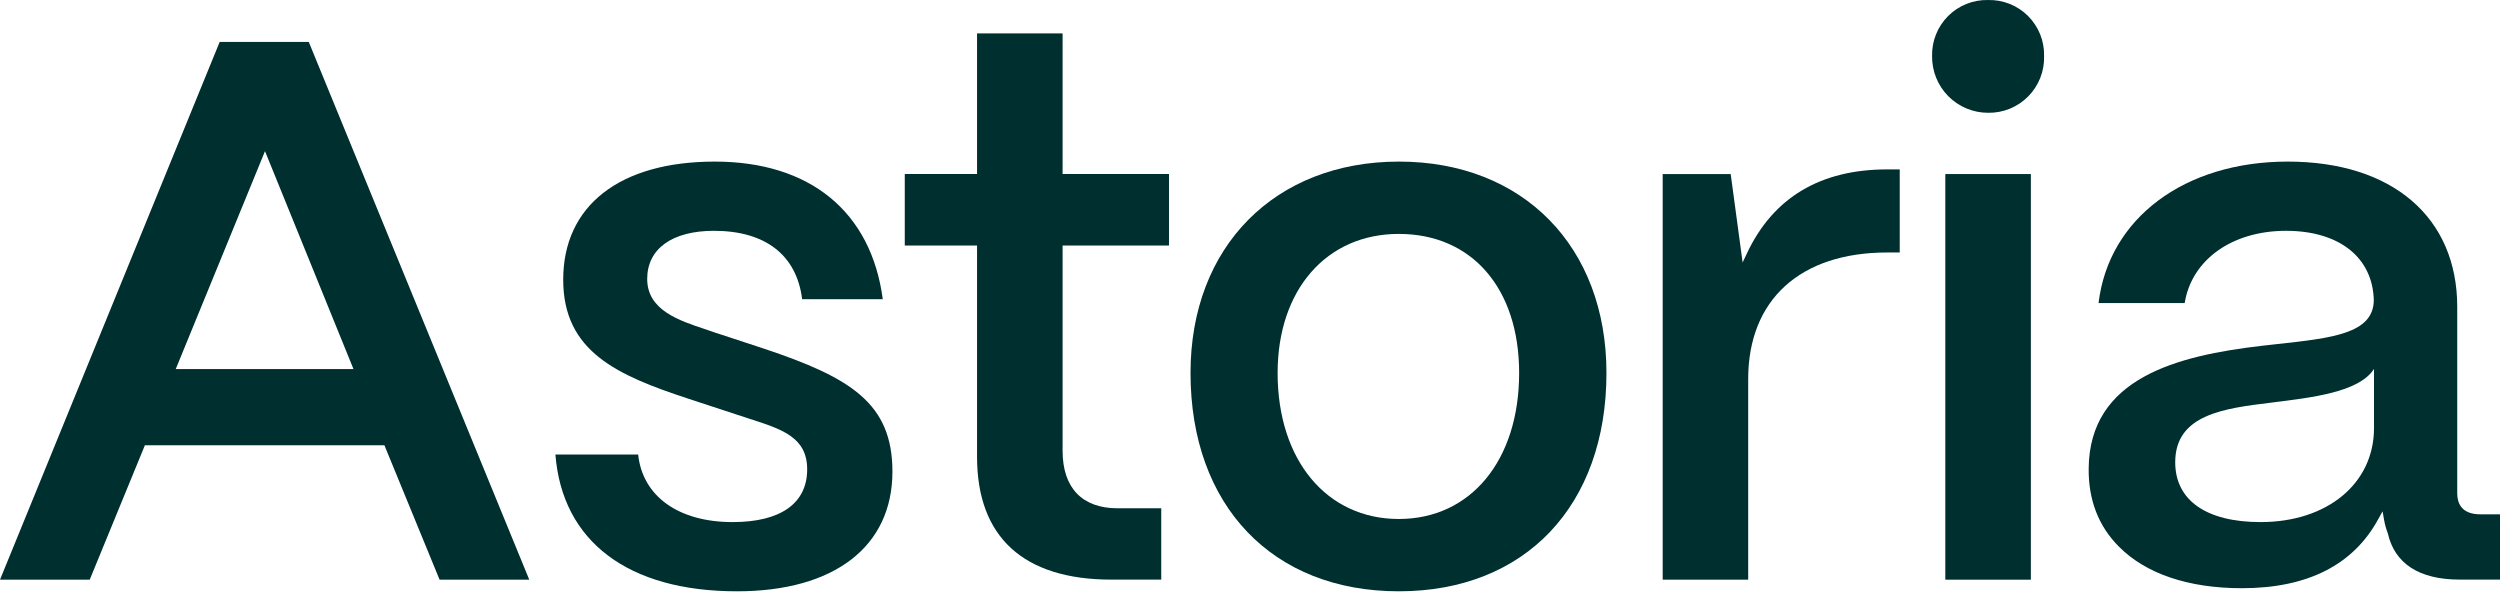
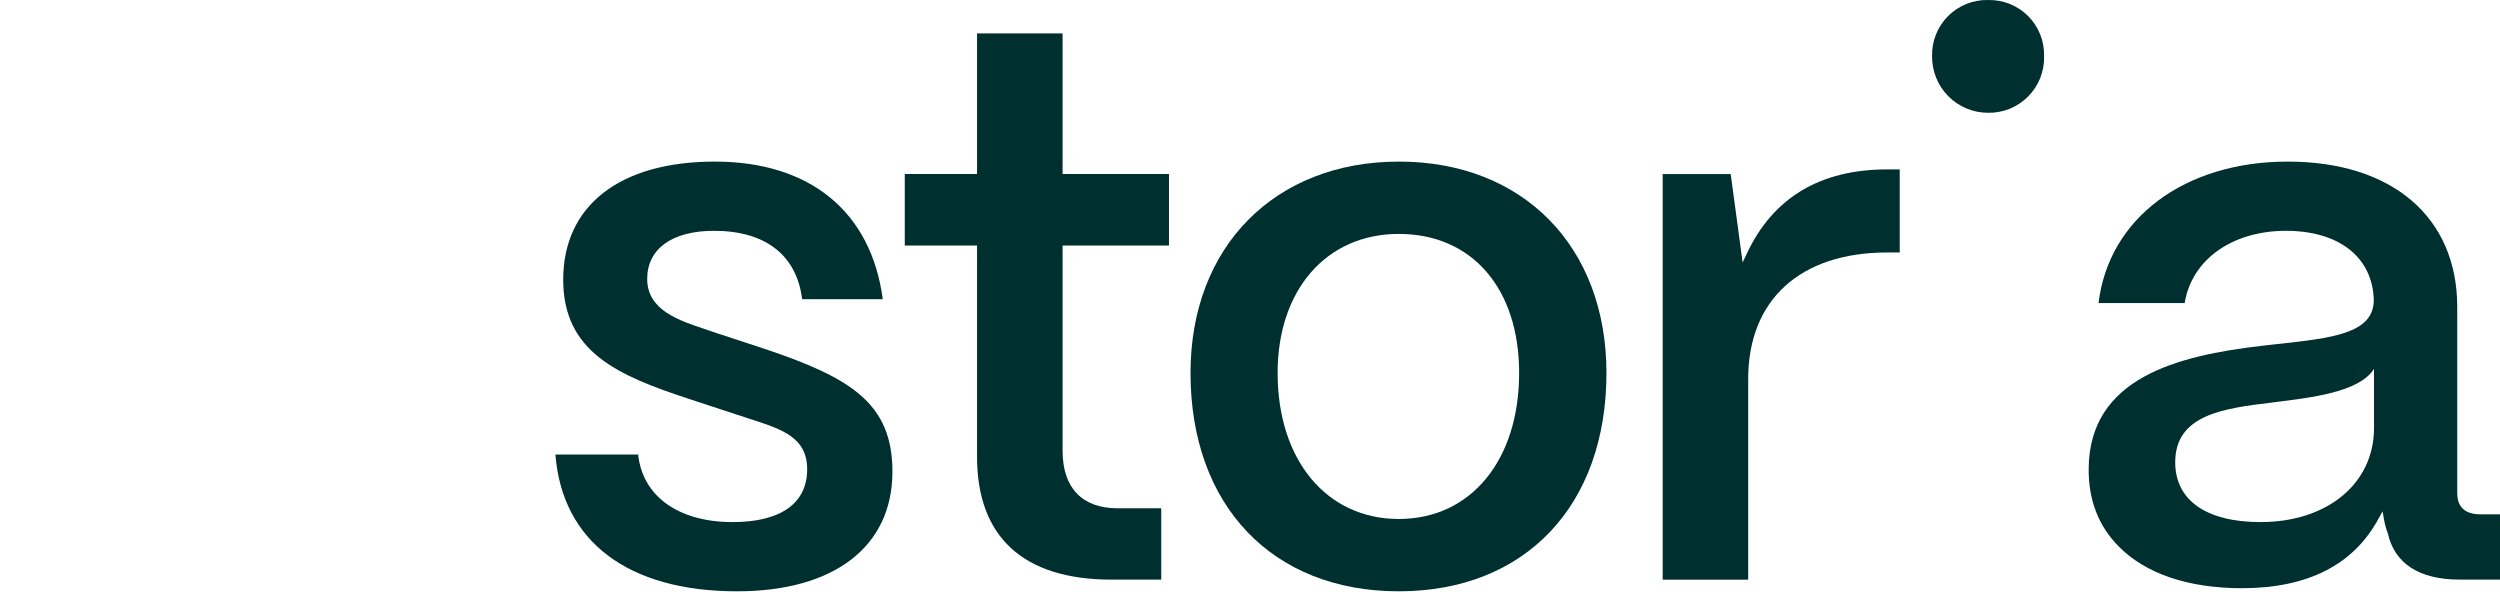
<svg xmlns="http://www.w3.org/2000/svg" width="1479" height="350" viewBox="0 0 1479 350" fill="none">
-   <path d="M129.964 24.805L0 342.936H53.081L85.725 263.403H227.412L227.87 264.525L260.055 342.936H313.111L182.663 24.805H129.964ZM103.971 218.324L156.772 89.43L209.115 218.324H103.971Z" fill="#002F2F" />
  <path d="M422.662 196.638L417.769 194.956C401.409 189.554 382.883 183.413 382.883 165.014C382.883 147.176 397.637 136.549 422.382 136.549C452.808 136.549 471.284 150.896 474.546 176.991H522.25C515.37 125.235 479.209 95.598 422.866 95.598C366.523 95.598 333.191 121.718 333.191 165.472C333.191 208.131 365.325 222.07 407.321 235.908L443.66 247.834C462.568 253.899 477.527 258.715 477.527 277.624C477.527 297.781 461.855 308.866 433.416 308.866C401.358 308.866 380.13 293.576 377.531 268.883H328.578C332.604 320.359 371.619 349.817 436.015 349.817C493.581 349.817 527.958 323.34 527.958 279C527.958 238.685 503.443 223.447 451.993 206.271L422.662 196.638Z" fill="#002F2F" />
  <path d="M628.632 19.754H578.022V102.956H535.262V145.258H578.022V270.253C578.022 317.779 605.519 342.906 657.555 342.906H686.988V300.706H661.225C640.227 300.706 628.632 288.652 628.632 266.711V145.258H691.575V102.956H628.632V19.754Z" fill="#002F2F" />
  <path d="M704.312 220.643C704.312 299.106 752.73 349.817 827.523 349.817C902.317 349.817 950.378 299.106 950.378 220.643C950.378 145.85 901.068 95.598 827.651 95.598C754.234 95.598 704.312 145.85 704.312 220.643ZM827.523 138.384C870.845 138.384 898.723 170.671 898.723 220.643C898.723 272.323 870.106 307.031 827.523 307.031C784.941 307.031 755.839 272.323 755.839 220.643C755.839 171.435 784.737 138.384 827.523 138.384Z" fill="#002F2F" />
  <path d="M1030.94 155.282L1023.88 102.965H983.643V342.94H1034.23V224.265C1034.23 177.376 1064.98 149.37 1116.49 149.37H1123.88V100.213H1116.49C1076.96 100.213 1049.08 116.853 1033.56 149.727L1030.94 155.282Z" fill="#002F2F" />
-   <path d="M1201.46 102.965H1150.85V342.94H1201.46V102.965Z" fill="#002F2F" />
  <path d="M1176.15 0.009C1171.77 -0.092 1167.42 0.696 1163.35 2.325C1159.29 3.954 1155.59 6.391 1152.5 9.487C1149.4 12.584 1146.97 16.276 1145.34 20.341C1143.71 24.406 1142.92 28.759 1143.02 33.137C1142.96 37.526 1143.77 41.883 1145.41 45.956C1147.05 50.028 1149.48 53.734 1152.56 56.859C1155.64 59.984 1159.31 62.466 1163.36 64.159C1167.41 65.853 1171.76 66.725 1176.15 66.724C1180.56 66.799 1184.94 65.977 1189.02 64.31C1193.1 62.642 1196.81 60.164 1199.9 57.023C1203 53.883 1205.43 50.147 1207.04 46.042C1208.65 41.936 1209.41 37.546 1209.28 33.137C1209.38 28.758 1208.6 24.404 1206.97 20.337C1205.34 16.27 1202.9 12.576 1199.81 9.479C1196.71 6.382 1193.02 3.945 1188.95 2.318C1184.88 0.69 1180.53 -0.095 1176.15 0.009Z" fill="#002F2F" />
  <path d="M1453.7 291.869V181.552C1453.7 128.547 1415.29 95.598 1353.45 95.598C1292.29 95.598 1247.51 129.159 1241.5 179.284H1292.46C1296.59 153.648 1320.5 136.549 1352.43 136.549C1383.95 136.549 1403.85 152.374 1404.34 177.857C1403.88 197.377 1379.82 200.002 1346.56 203.621L1338.36 204.538C1287.83 210.399 1236.1 223.625 1235.66 277.19C1235.48 295.717 1241.45 311.261 1253.5 323.34C1269.45 339.446 1294.66 347.983 1326.31 347.983C1365.09 347.983 1392.26 334.222 1406.99 307.082L1409.53 302.495L1410.43 307.592C1410.9 310.302 1411.64 312.957 1412.64 315.517C1416.69 333.508 1431.35 342.886 1455.07 342.886H1479V304.279H1467.43C1456.07 304.279 1453.7 297.526 1453.7 291.869ZM1404.46 253.262C1404.46 286.008 1376.89 308.866 1337.37 308.866C1305.26 308.866 1286.86 295.972 1286.86 273.495C1286.86 245.082 1315.93 241.565 1344.07 238.15C1367.72 235.169 1395.52 232.111 1404.46 218.273V253.262Z" fill="#002F2F" />
</svg>